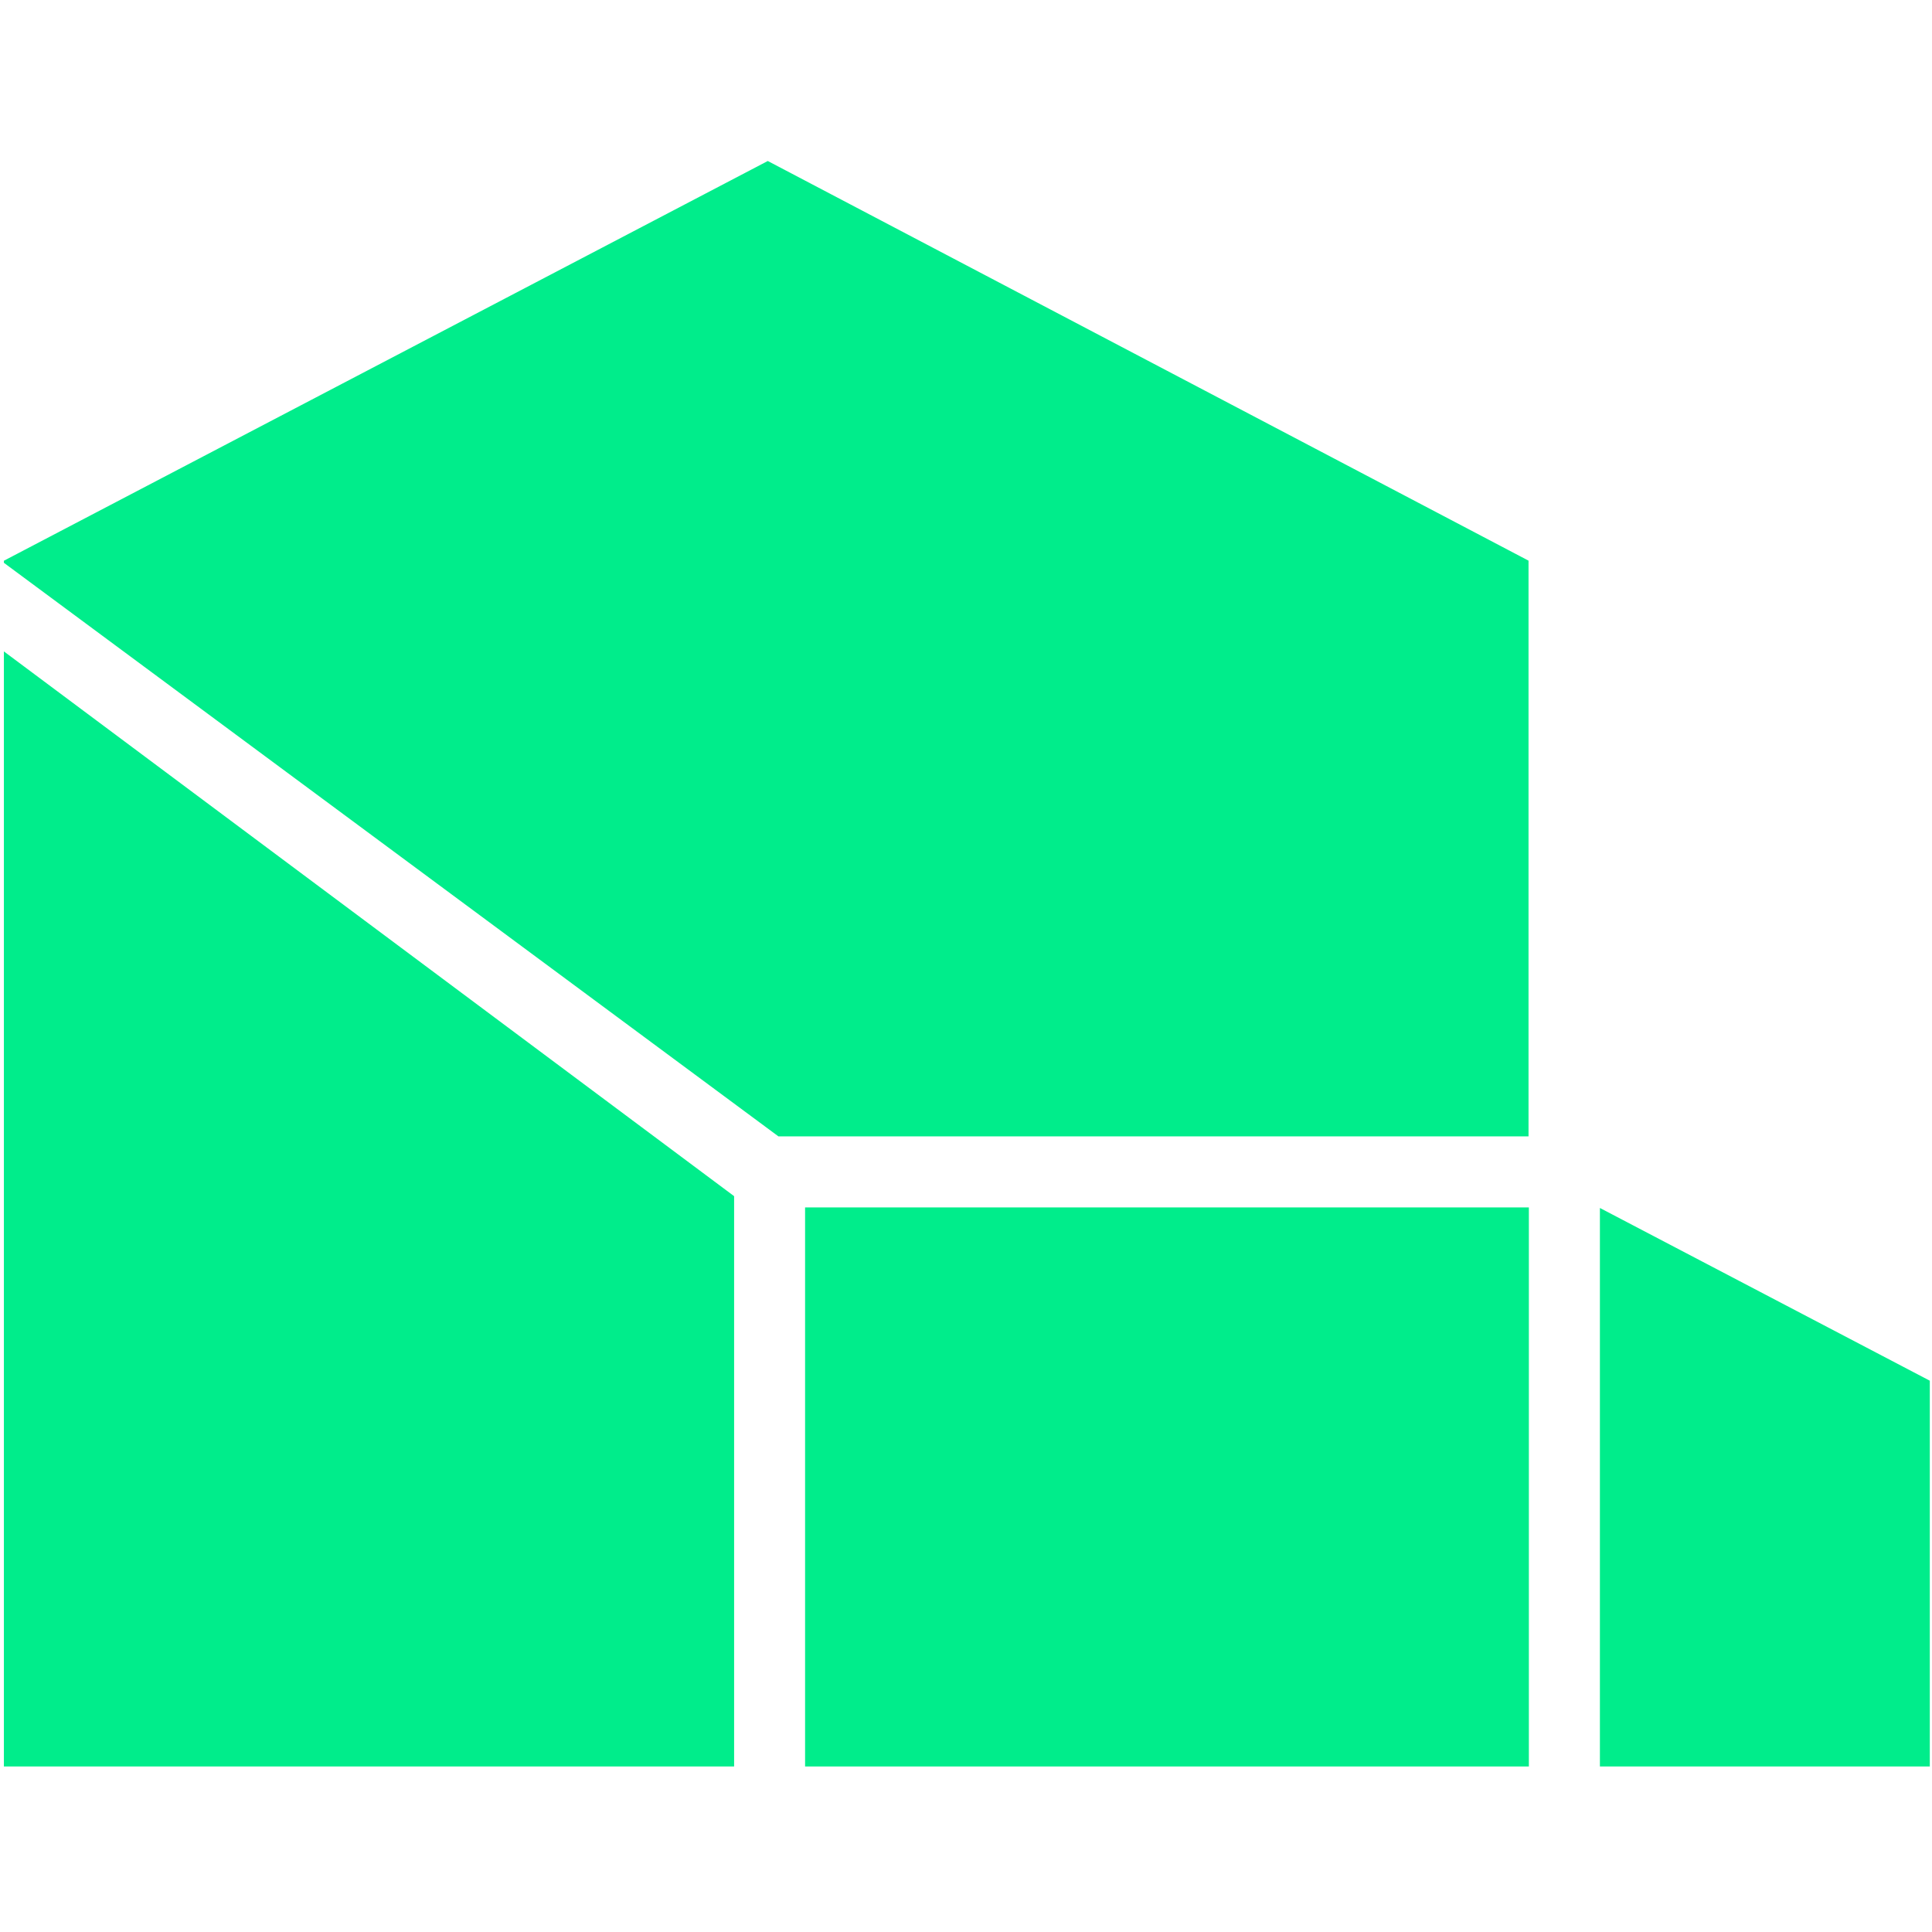
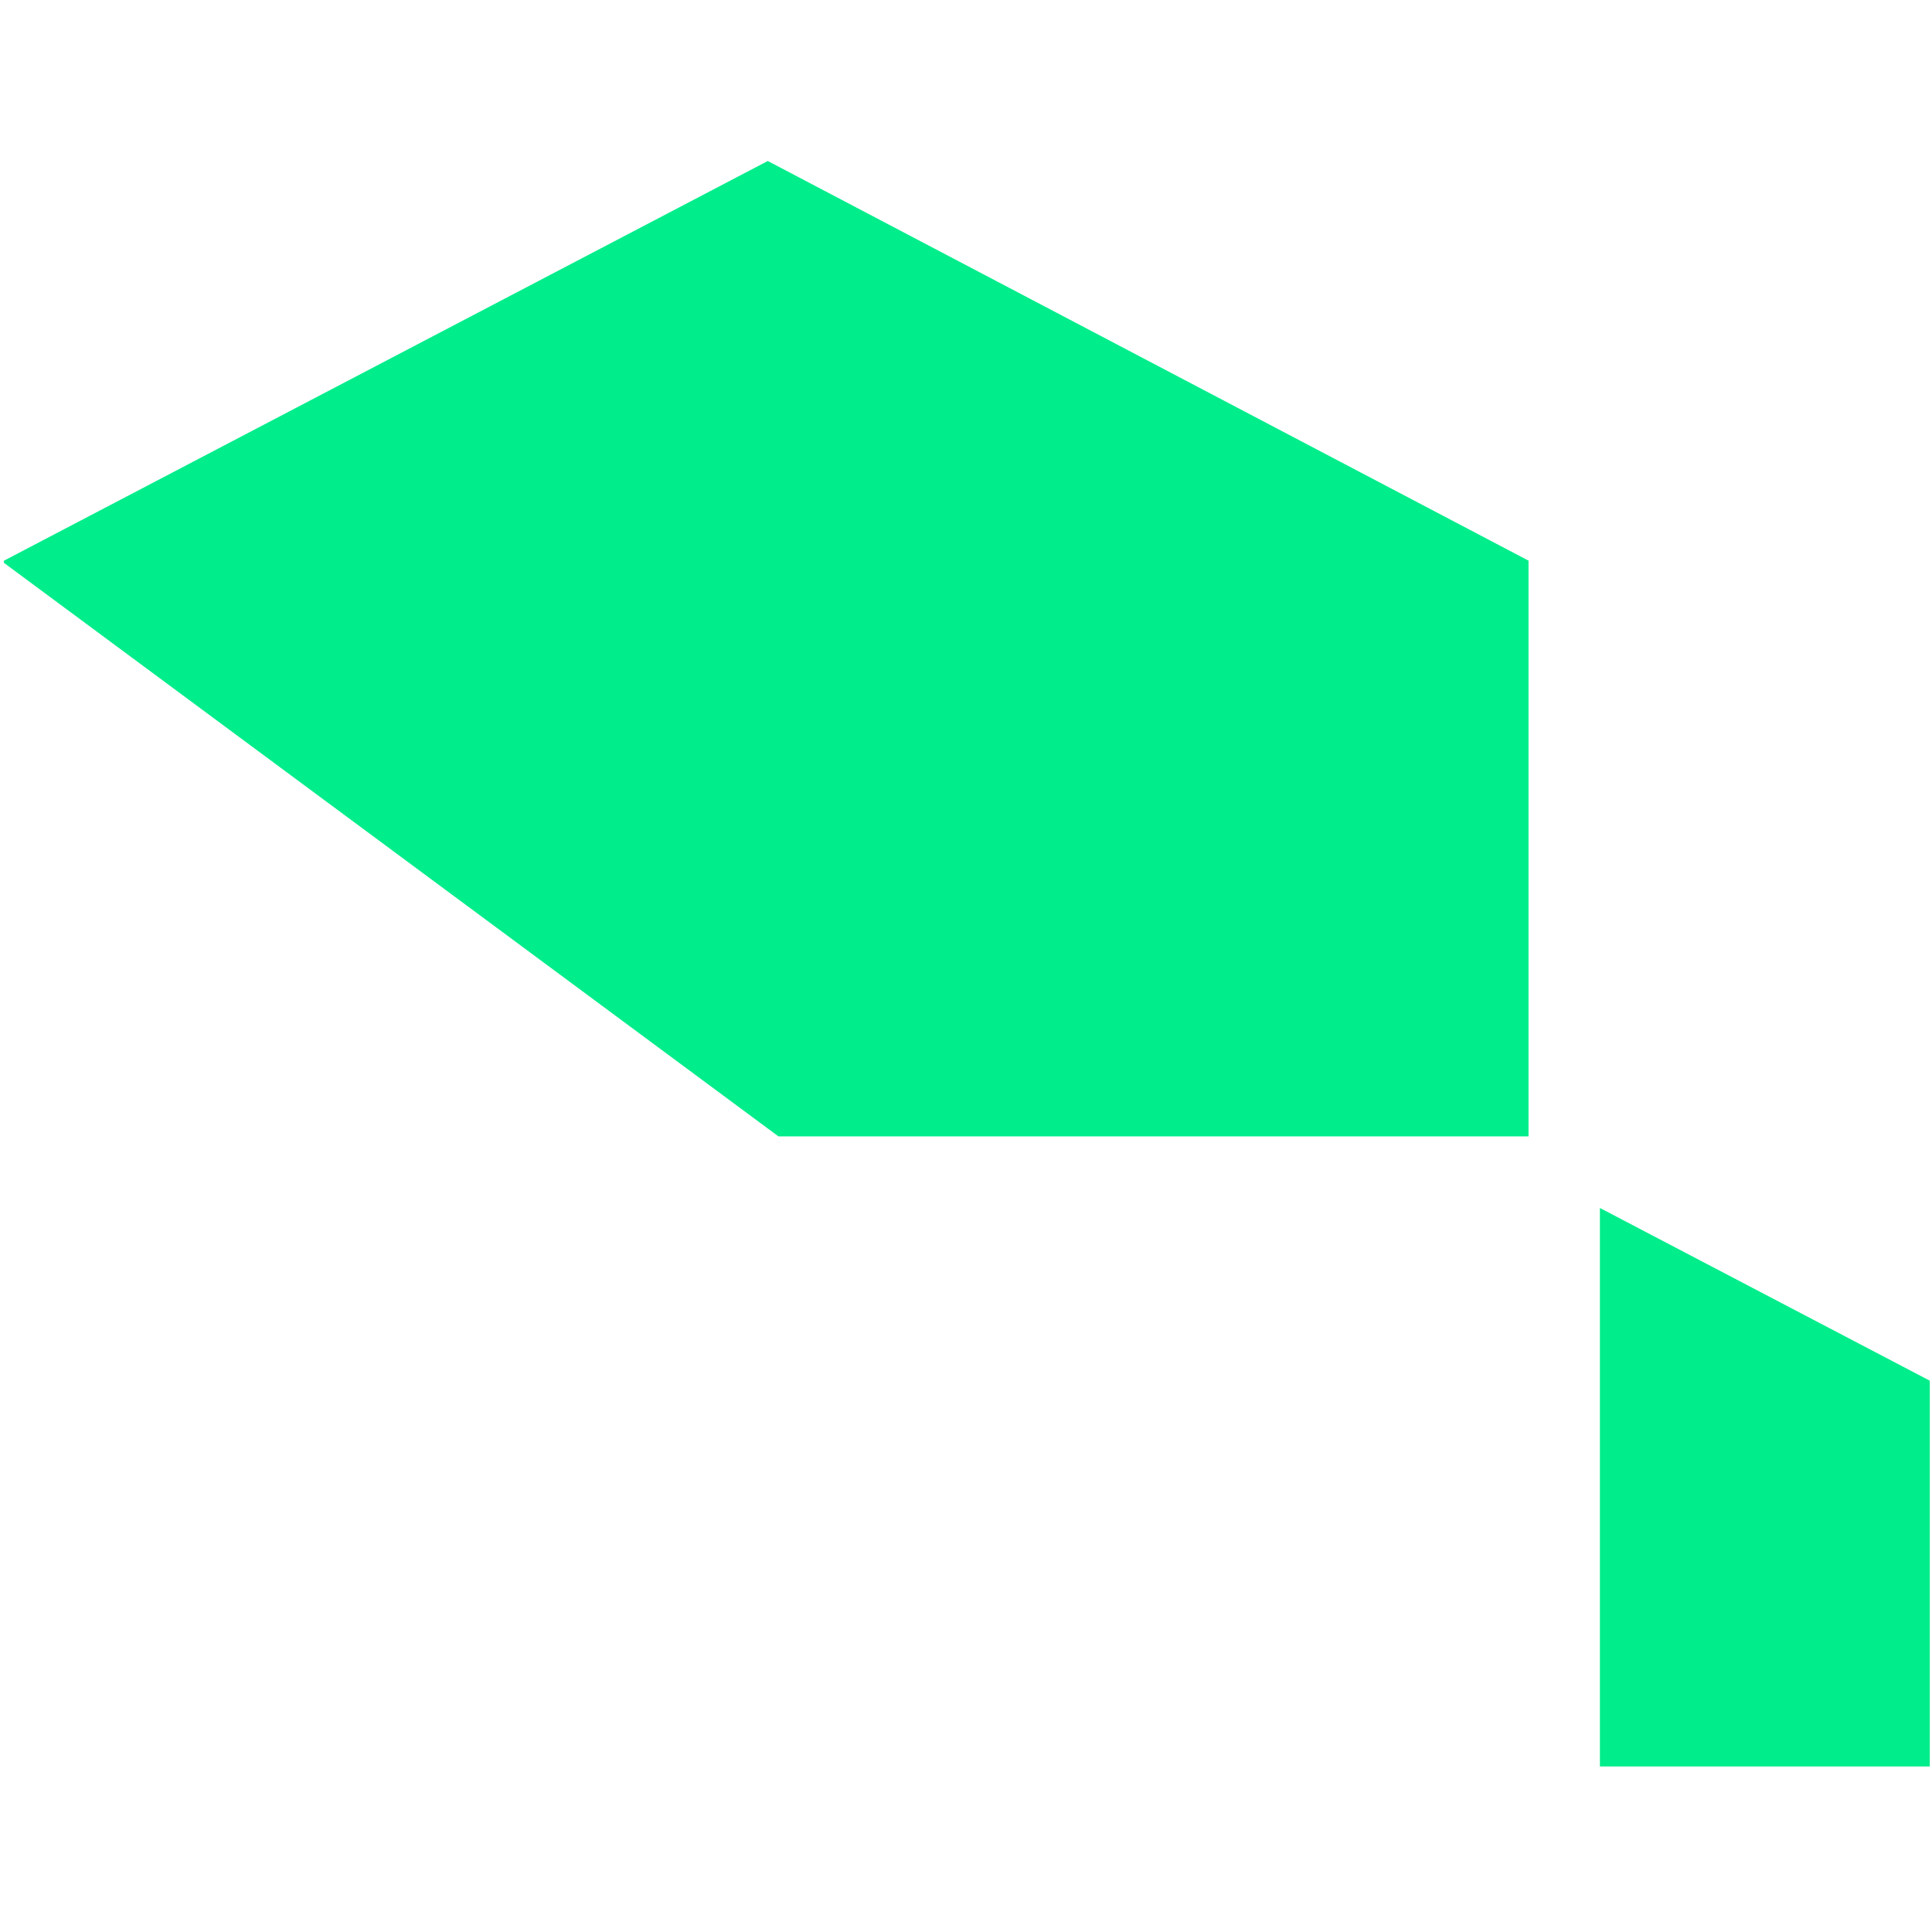
<svg xmlns="http://www.w3.org/2000/svg" version="1.1" width="1000" height="1000">
  <rect width="100%" height="100%" fill="#333333" stroke="none" />
  <g clip-path="url(#SvgjsClipPath1159)">
    <rect width="1000" height="1000" fill="#ffffff" />
    <g transform="matrix(3.472,0,0,3.472,0,83.333)">
      <svg version="1.1" width="288" height="240">
        <svg width="288" height="240" viewBox="0 0 288 240" fill="none">
-           <path d="M227.92 156H120.02V239.34H227.92V156Z" fill="#00ED8B" />
          <path d="M114.46 0L0.58 59.59V59.9L116.05 145.41H227.87V59.58L114.46 0Z" fill="#00ED8B" />
          <path d="M238.51 239.34H287.69V181.83L238.51 156.08V239.34Z" fill="#00ED8B" />
-           <path d="M0.58 239.34H109.44V154.32L0.58 73.11V239.34Z" fill="#00ED8B" />
        </svg>
      </svg>
    </g>
  </g>
  <defs>
    <clipPath id="SvgjsClipPath1159">
      <rect width="1000" height="1000" x="0" y="0" rx="0" ry="0" />
    </clipPath>
  </defs>
</svg>